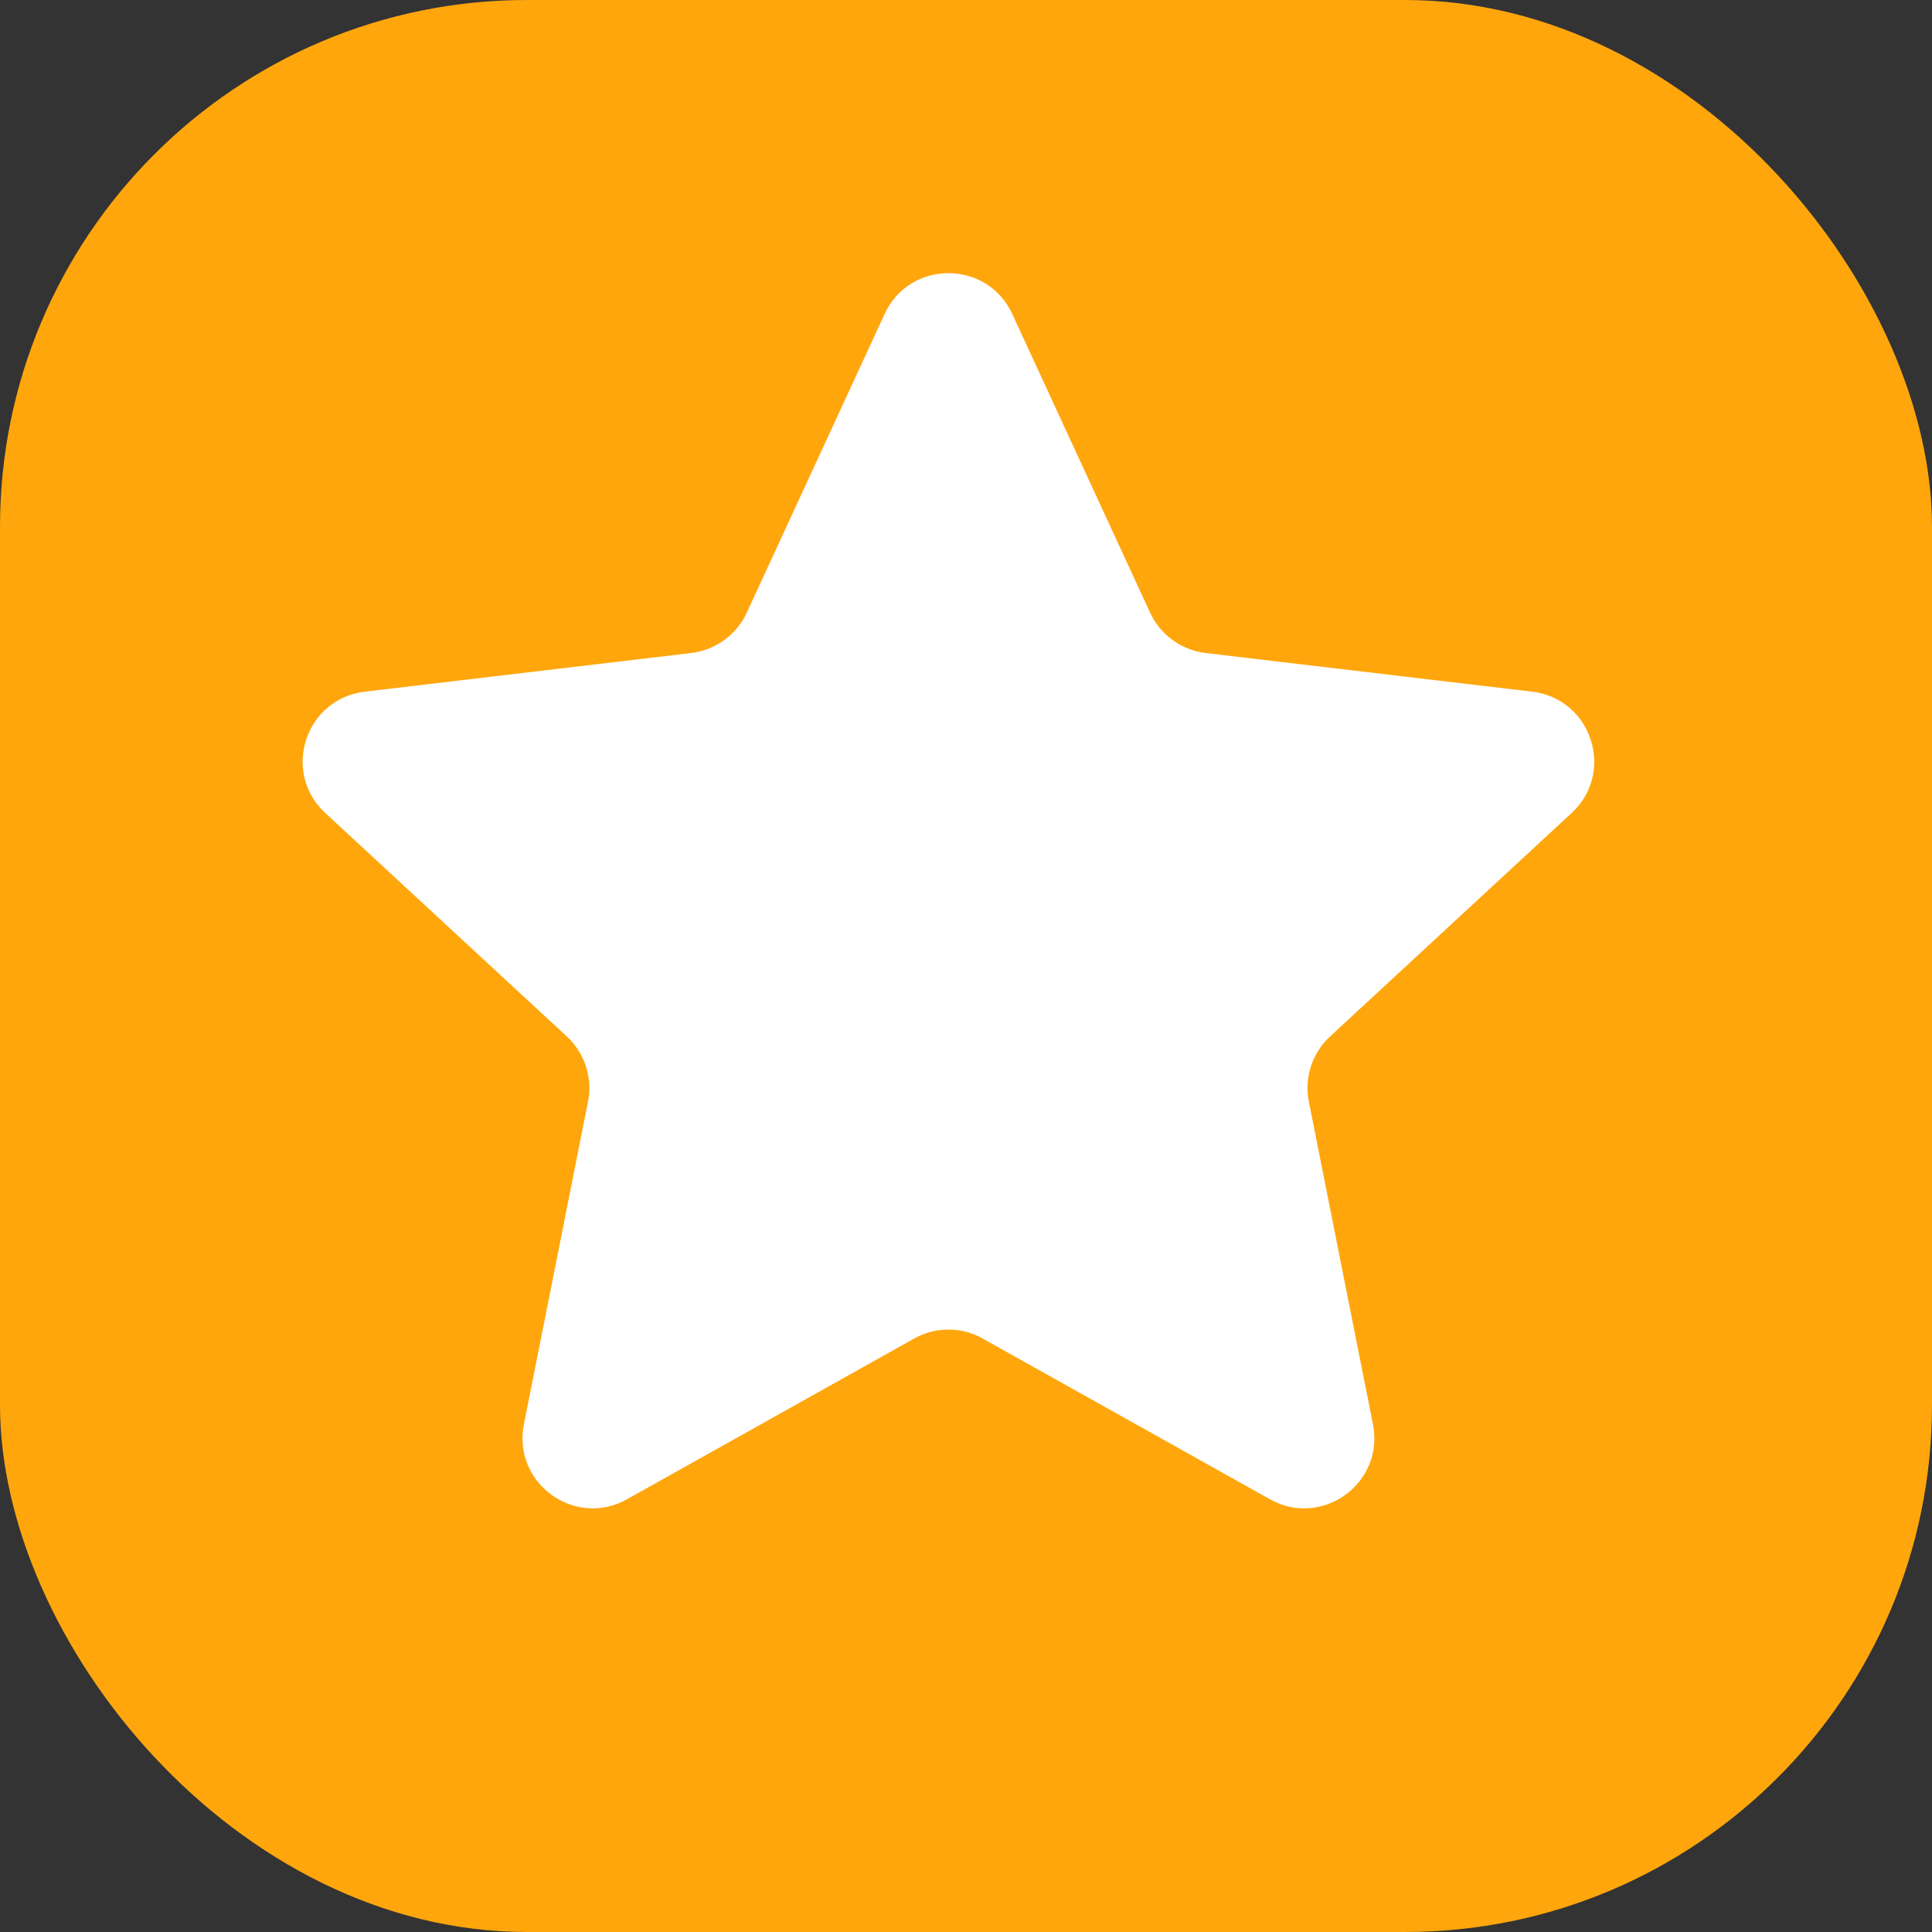
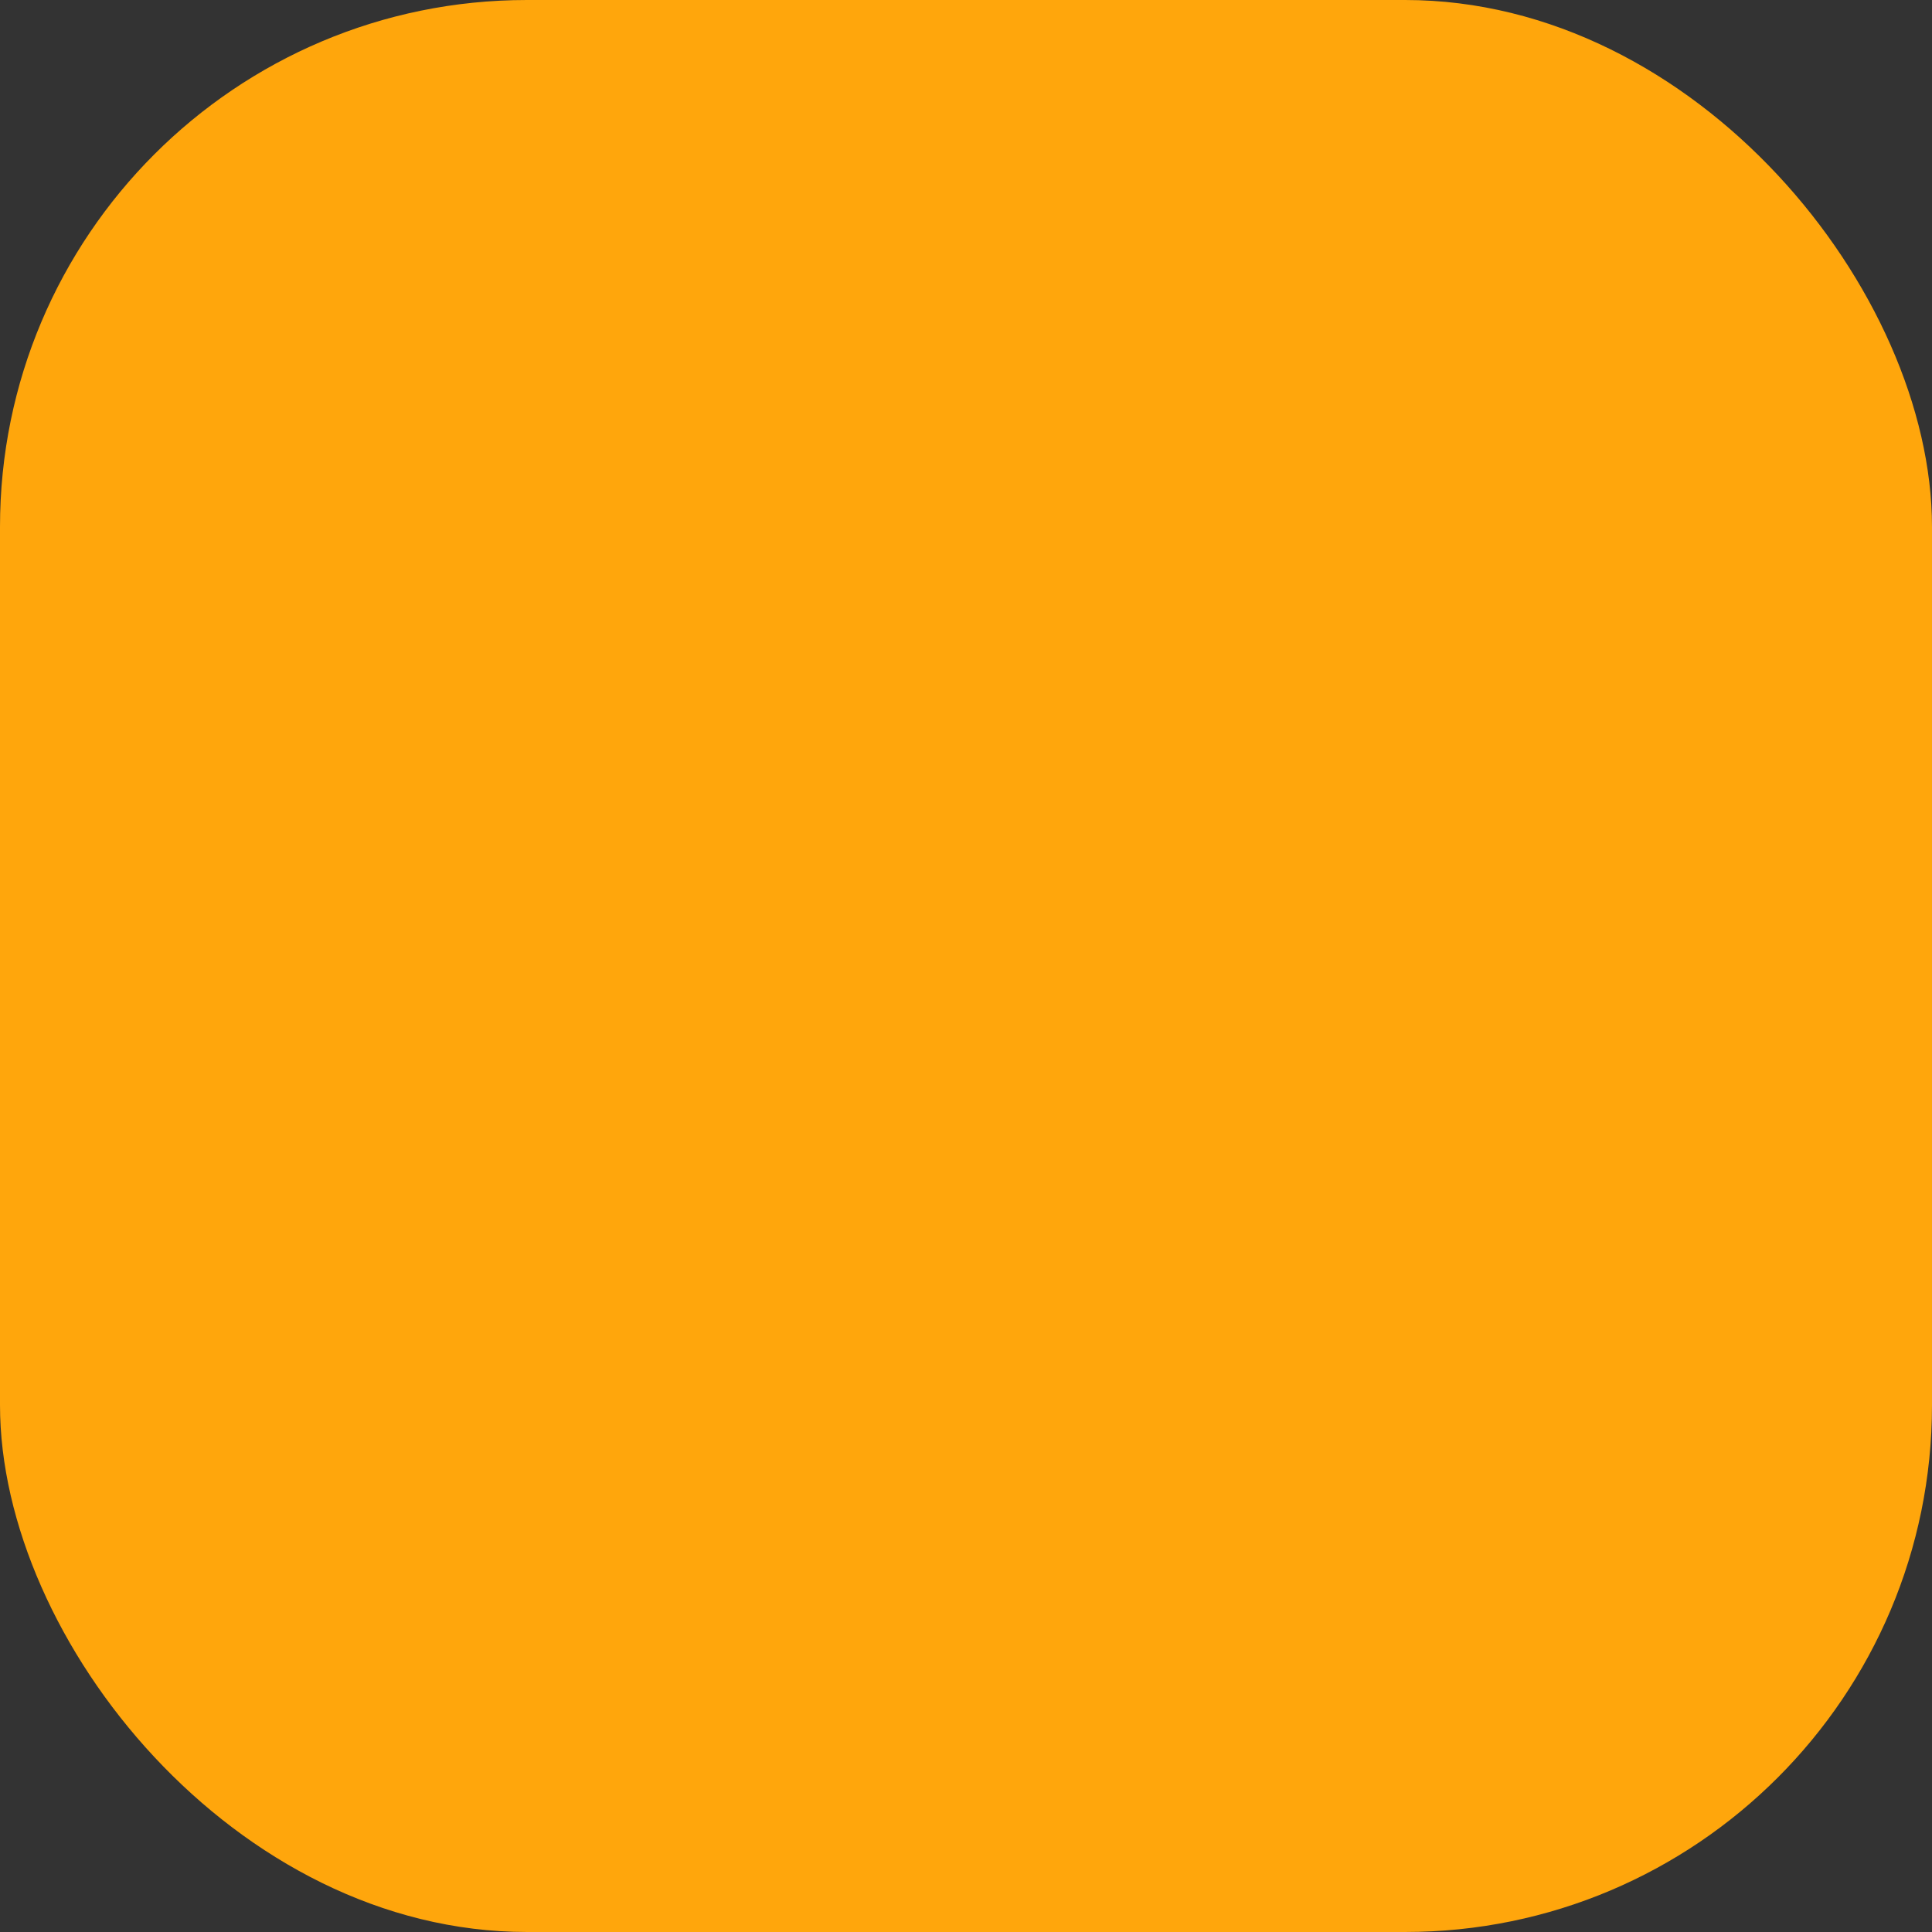
<svg xmlns="http://www.w3.org/2000/svg" width="11" height="11" viewBox="0 0 11 11" fill="none">
  <rect x="0" y="0" width="11" height="11" fill="#333333" stroke="none" />
  <g id="Group 364">
    <rect id="Rectangle 140" width="11" height="11" rx="3" fill="#FFA60C" />
-     <path id="Star_icon" d="M5.037 1.787C5.18 1.478 5.62 1.478 5.763 1.787L6.548 3.488C6.606 3.614 6.726 3.701 6.864 3.718L8.723 3.938C9.062 3.978 9.199 4.397 8.948 4.629L7.573 5.901C7.471 5.995 7.425 6.136 7.452 6.272L7.817 8.109C7.884 8.444 7.527 8.703 7.23 8.536L5.595 7.621C5.474 7.553 5.326 7.553 5.205 7.621L3.57 8.536C3.273 8.703 2.916 8.444 2.983 8.109L3.348 6.272C3.375 6.136 3.329 5.995 3.227 5.901L1.852 4.629C1.601 4.397 1.738 3.978 2.077 3.938L3.936 3.718C4.074 3.701 4.194 3.614 4.252 3.488L5.037 1.787Z" fill="white" />
  </g>
</svg>